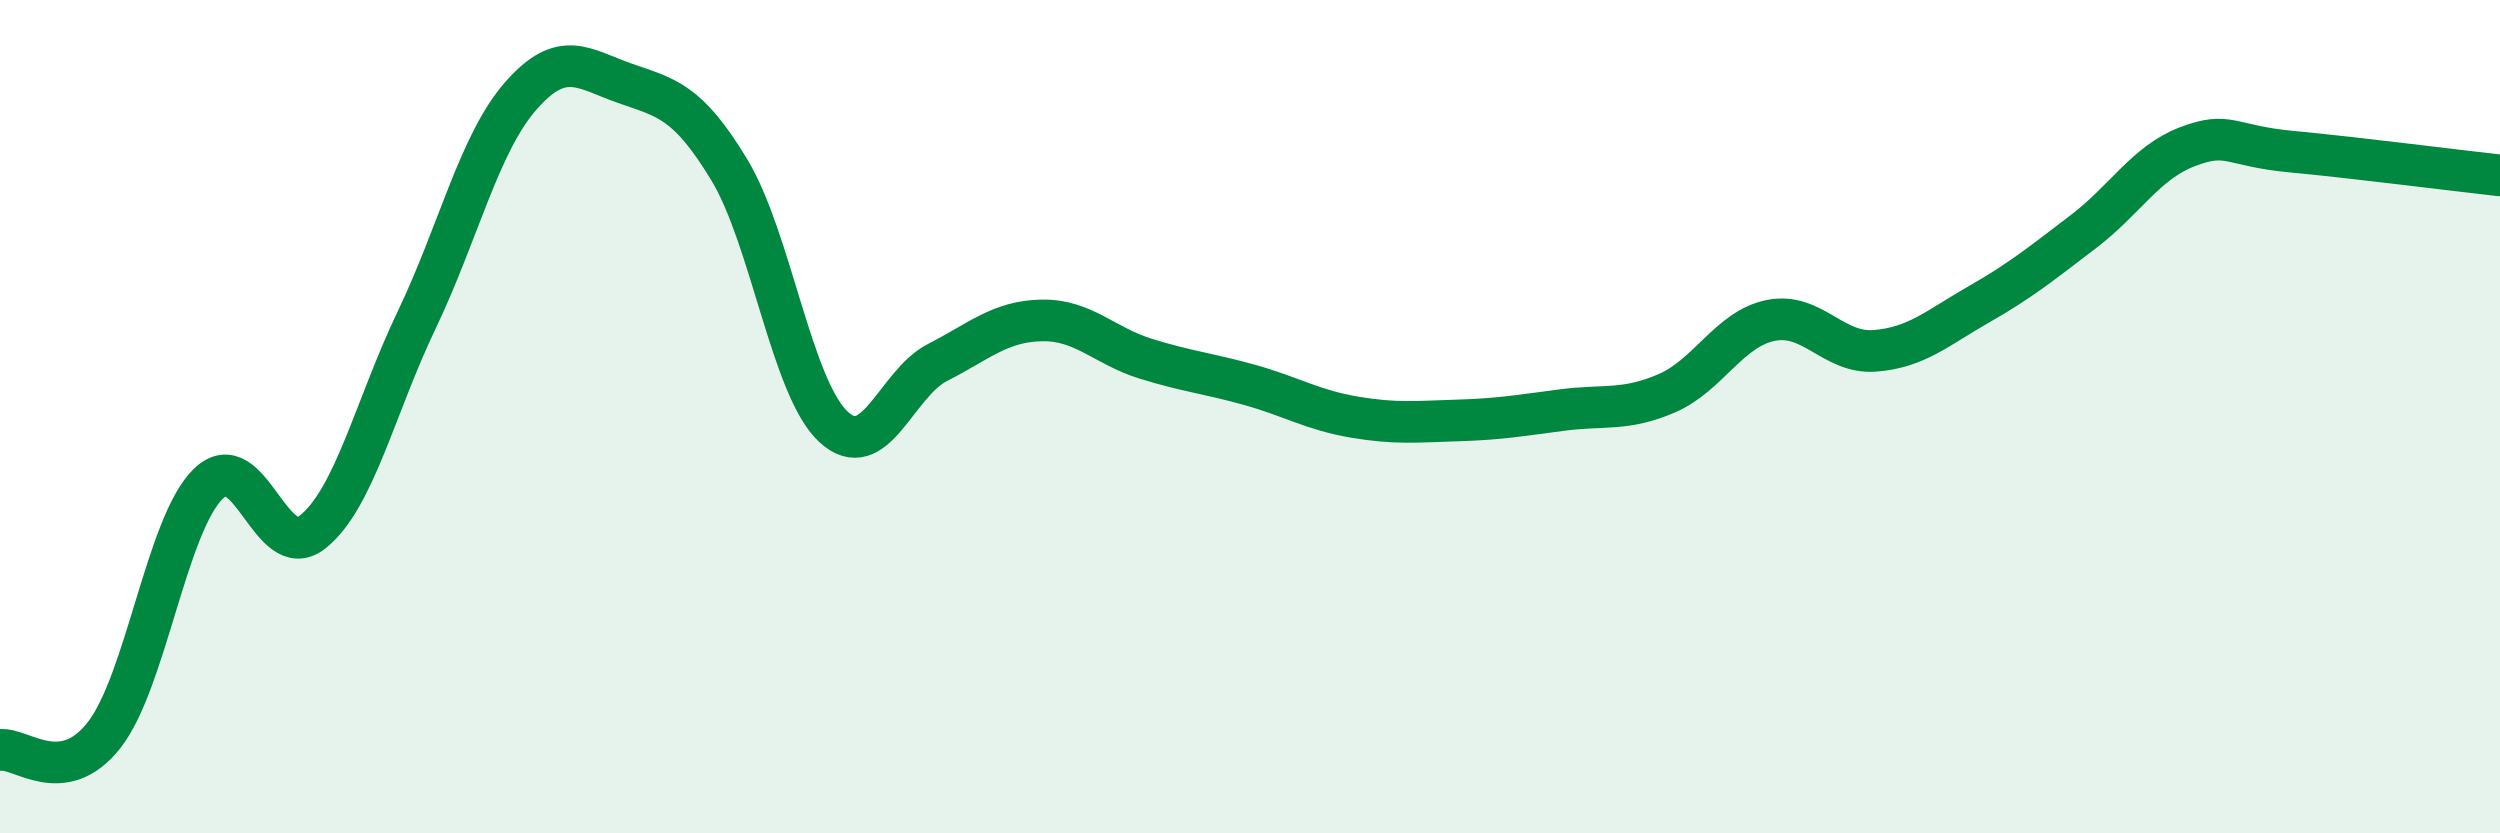
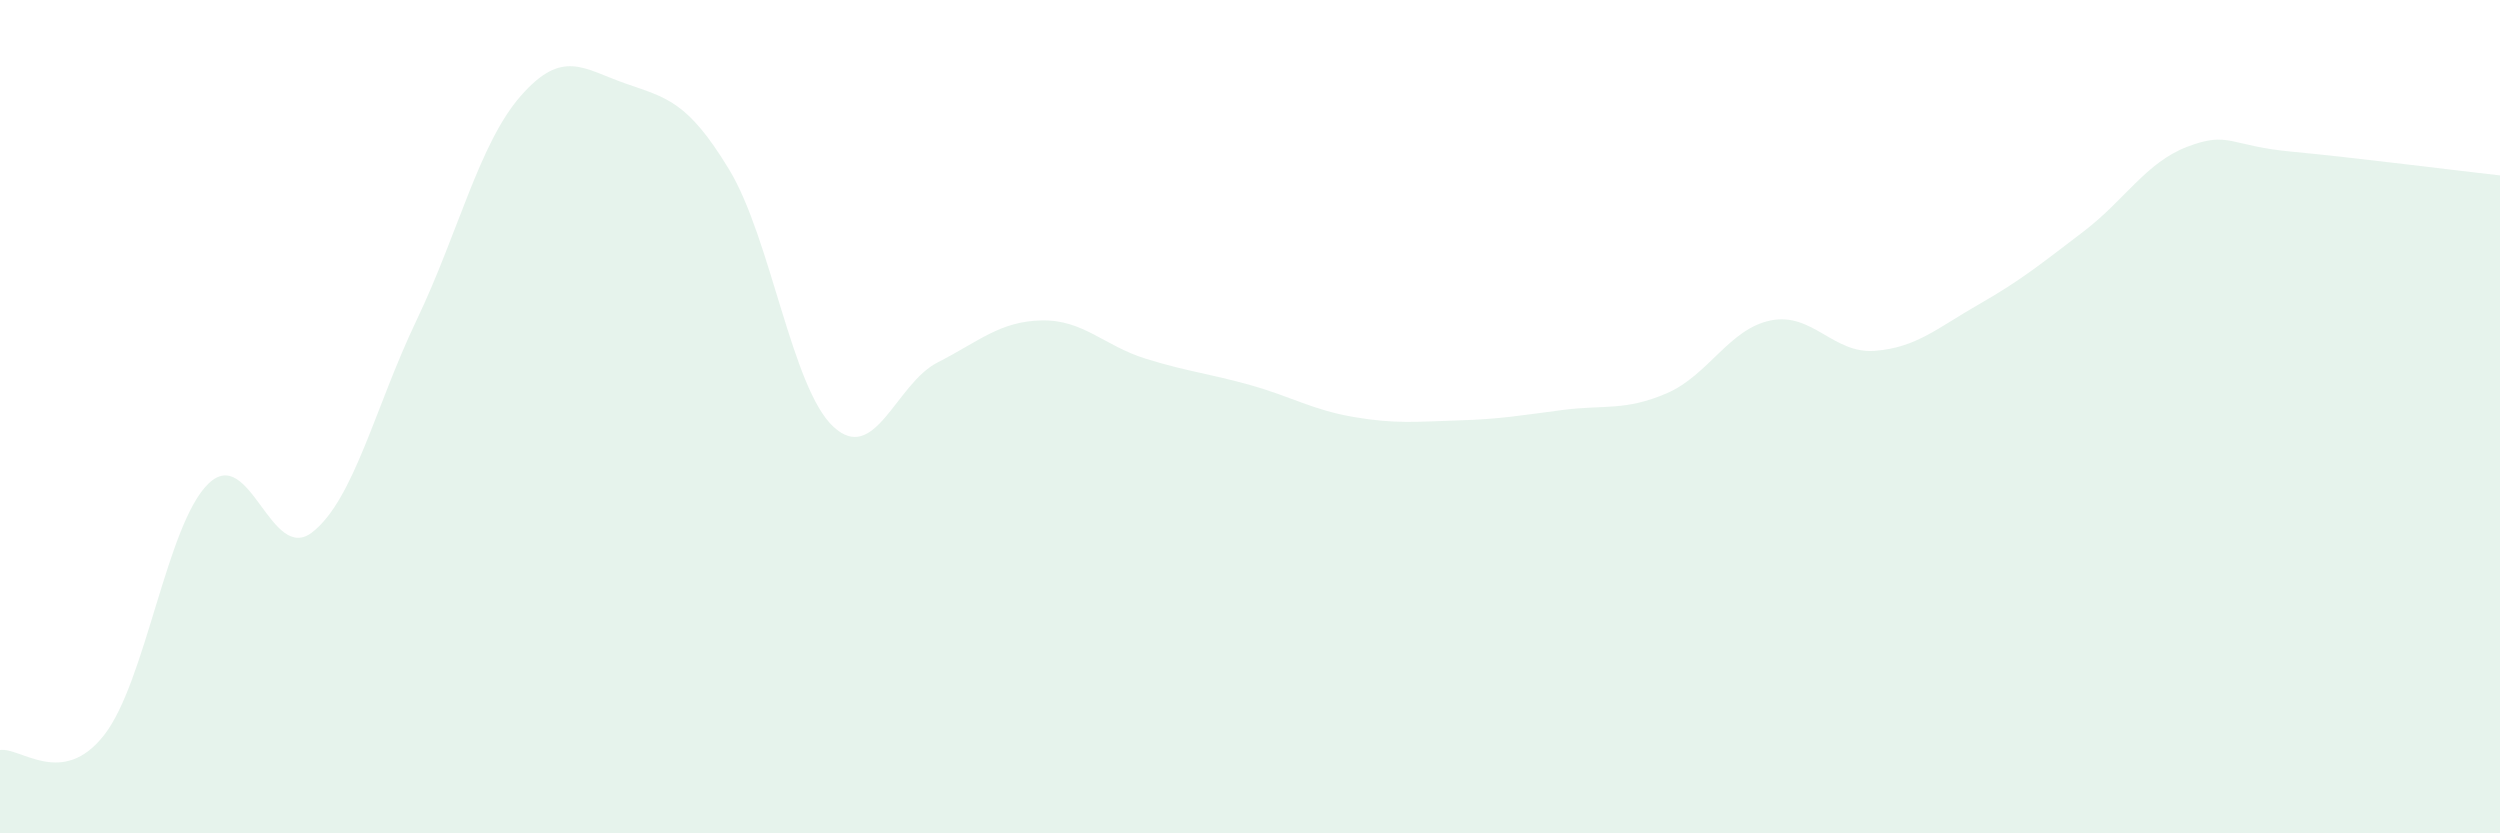
<svg xmlns="http://www.w3.org/2000/svg" width="60" height="20" viewBox="0 0 60 20">
  <path d="M 0,18 C 0.5,17.93 1.5,18.92 2.5,17.64 C 3.5,16.36 4,12.58 5,11.61 C 6,10.64 6.5,13.56 7.5,12.77 C 8.5,11.98 9,9.77 10,7.68 C 11,5.59 11.5,3.44 12.5,2.3 C 13.5,1.16 14,1.65 15,2 C 16,2.35 16.5,2.42 17.5,4.07 C 18.5,5.72 19,9.31 20,10.24 C 21,11.17 21.5,9.21 22.5,8.7 C 23.5,8.19 24,7.71 25,7.69 C 26,7.67 26.5,8.3 27.5,8.61 C 28.5,8.92 29,8.96 30,9.24 C 31,9.52 31.5,9.84 32.5,10.01 C 33.5,10.18 34,10.12 35,10.09 C 36,10.06 36.5,9.97 37.5,9.84 C 38.5,9.71 39,9.87 40,9.44 C 41,9.01 41.5,7.89 42.5,7.69 C 43.5,7.49 44,8.5 45,8.42 C 46,8.34 46.5,7.87 47.5,7.3 C 48.5,6.73 49,6.32 50,5.56 C 51,4.8 51.5,3.9 52.5,3.52 C 53.5,3.14 53.5,3.5 55,3.64 C 56.5,3.78 59,4.1 60,4.21L60 20L0 20Z" fill="#008740" opacity="0.1" stroke-linecap="round" stroke-linejoin="round" />
-   <path d="M 0,18 C 0.5,17.93 1.5,18.92 2.5,17.64 C 3.5,16.36 4,12.58 5,11.61 C 6,10.64 6.5,13.56 7.5,12.77 C 8.5,11.98 9,9.77 10,7.68 C 11,5.59 11.5,3.44 12.5,2.3 C 13.5,1.16 14,1.65 15,2 C 16,2.35 16.5,2.42 17.5,4.07 C 18.5,5.72 19,9.31 20,10.24 C 21,11.17 21.5,9.21 22.5,8.7 C 23.5,8.19 24,7.71 25,7.69 C 26,7.67 26.5,8.3 27.5,8.61 C 28.5,8.92 29,8.96 30,9.24 C 31,9.52 31.5,9.84 32.5,10.01 C 33.5,10.18 34,10.12 35,10.09 C 36,10.06 36.5,9.97 37.5,9.84 C 38.5,9.71 39,9.87 40,9.44 C 41,9.01 41.5,7.89 42.5,7.69 C 43.5,7.49 44,8.5 45,8.42 C 46,8.34 46.5,7.87 47.5,7.3 C 48.5,6.73 49,6.32 50,5.56 C 51,4.8 51.5,3.9 52.5,3.52 C 53.5,3.14 53.5,3.5 55,3.64 C 56.5,3.78 59,4.1 60,4.21" stroke="#008740" stroke-width="1" fill="none" stroke-linecap="round" stroke-linejoin="round" />
</svg>